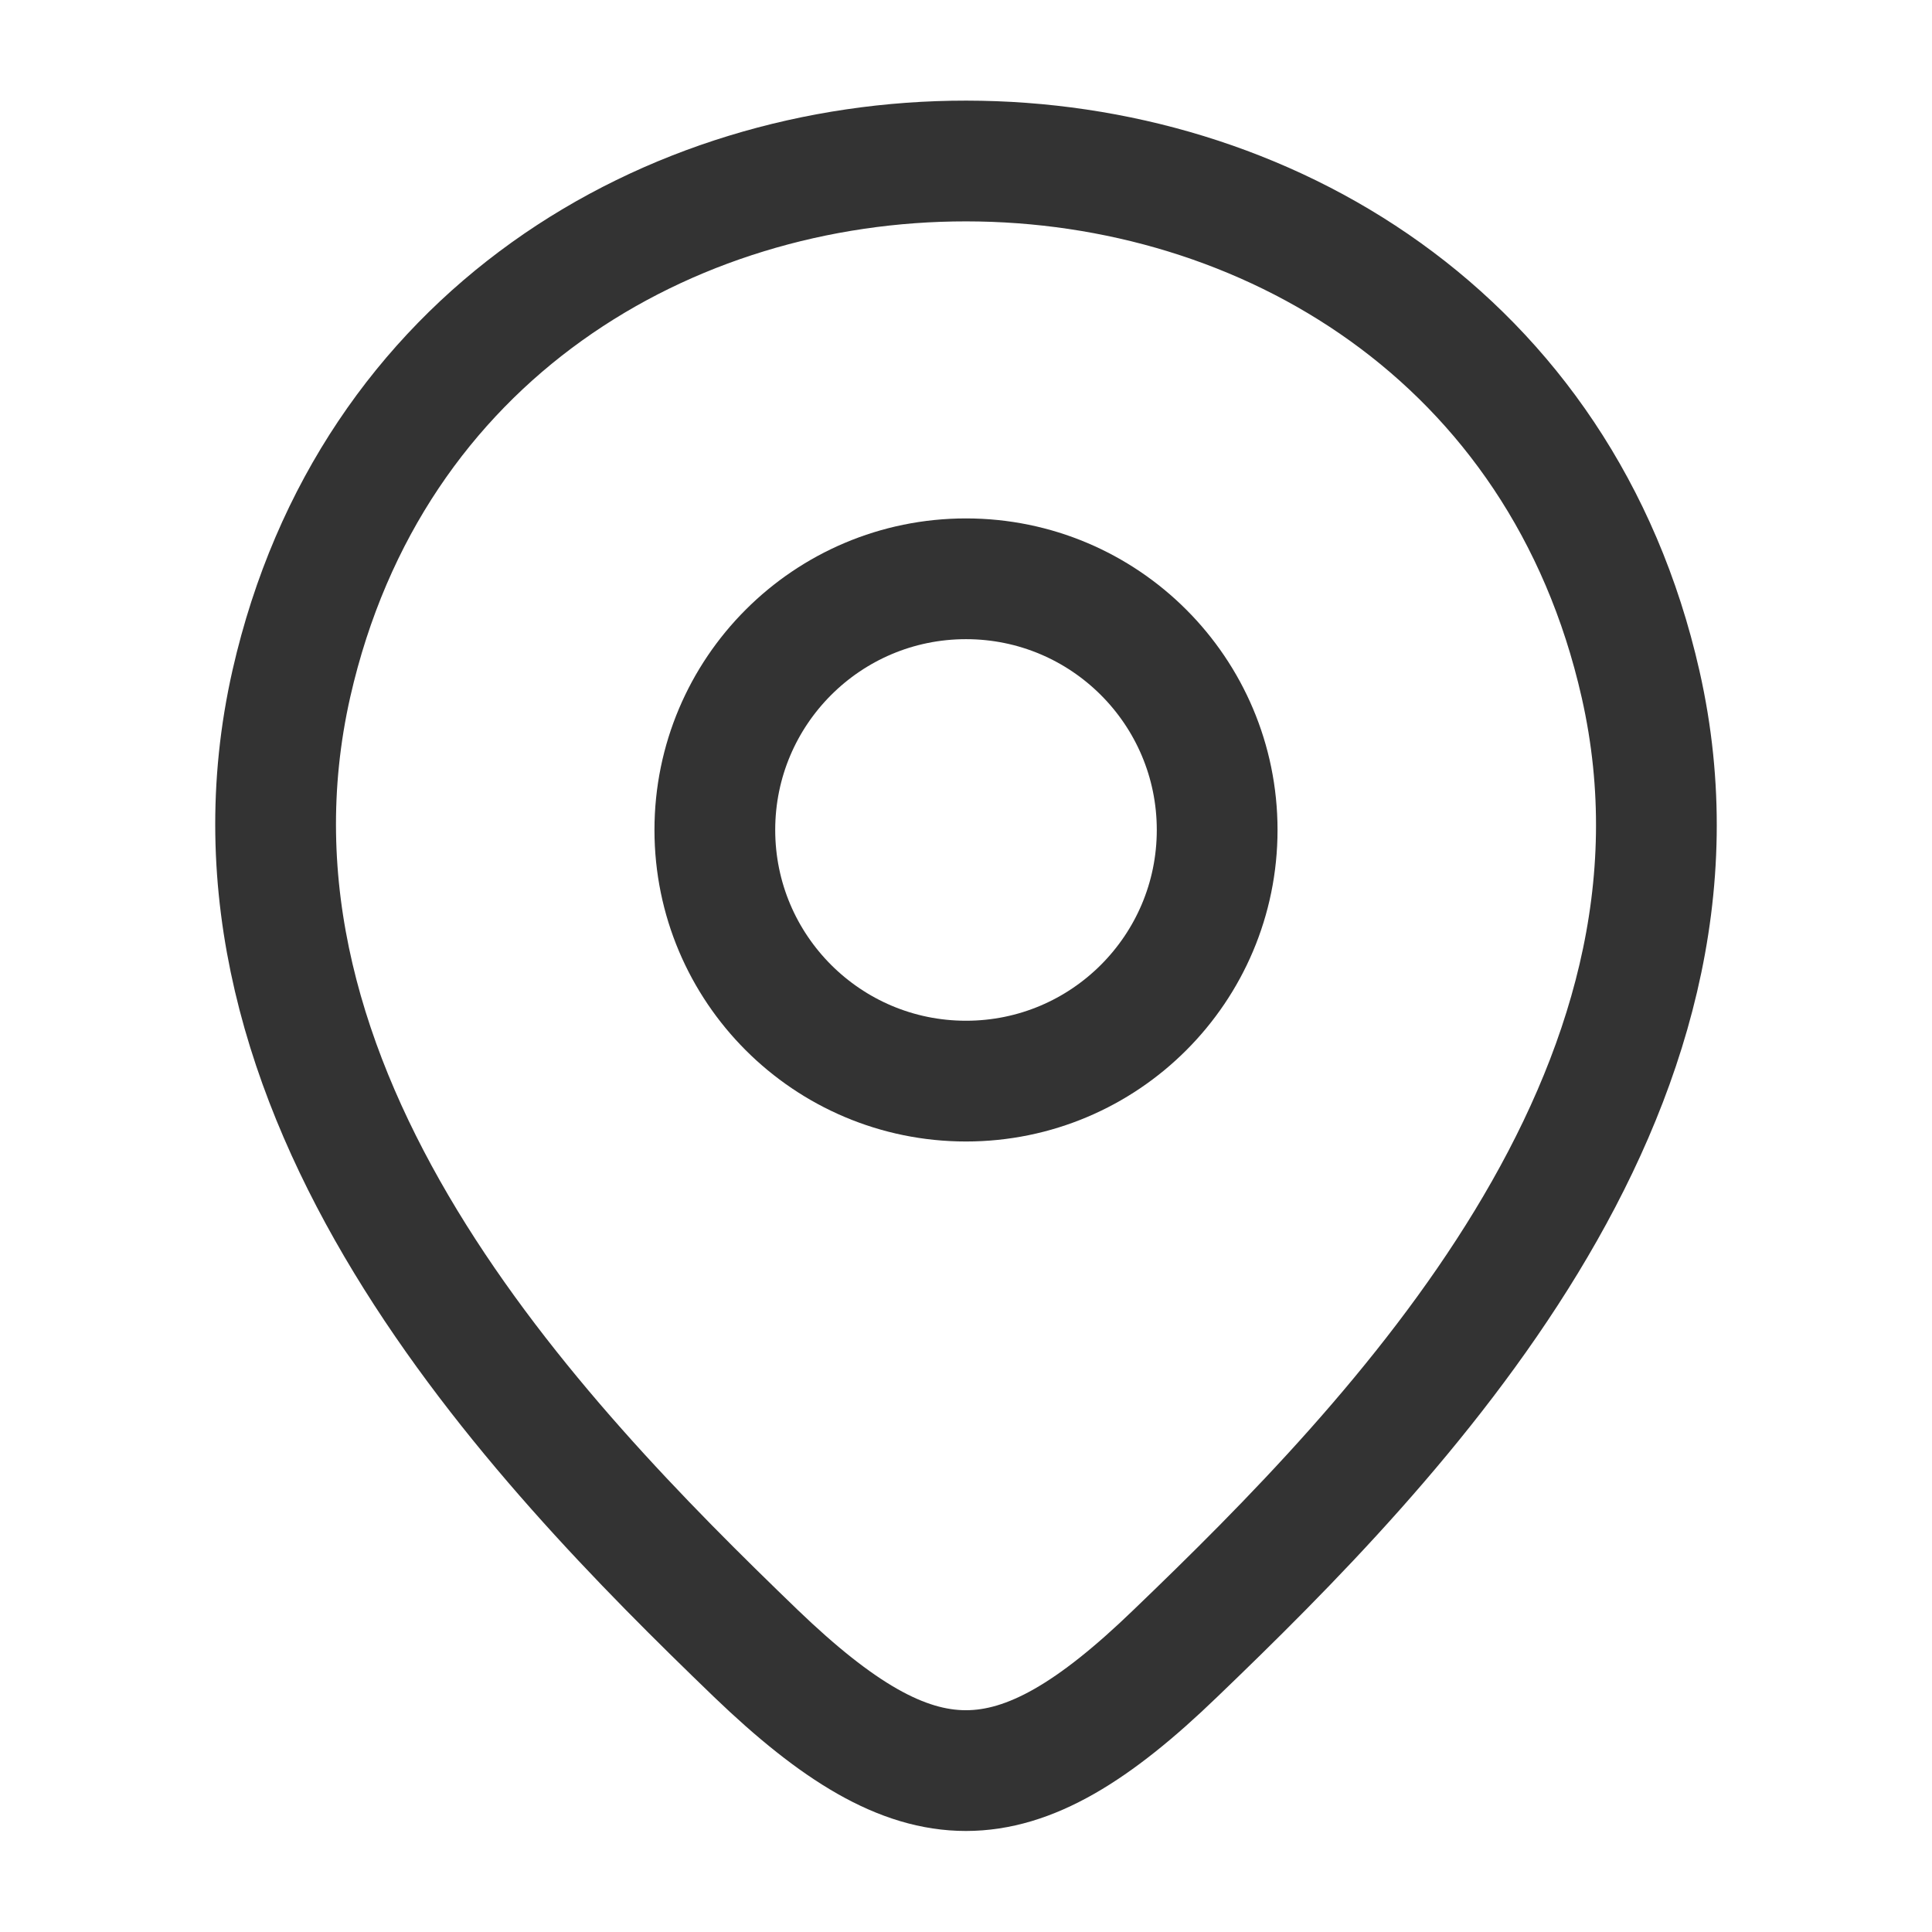
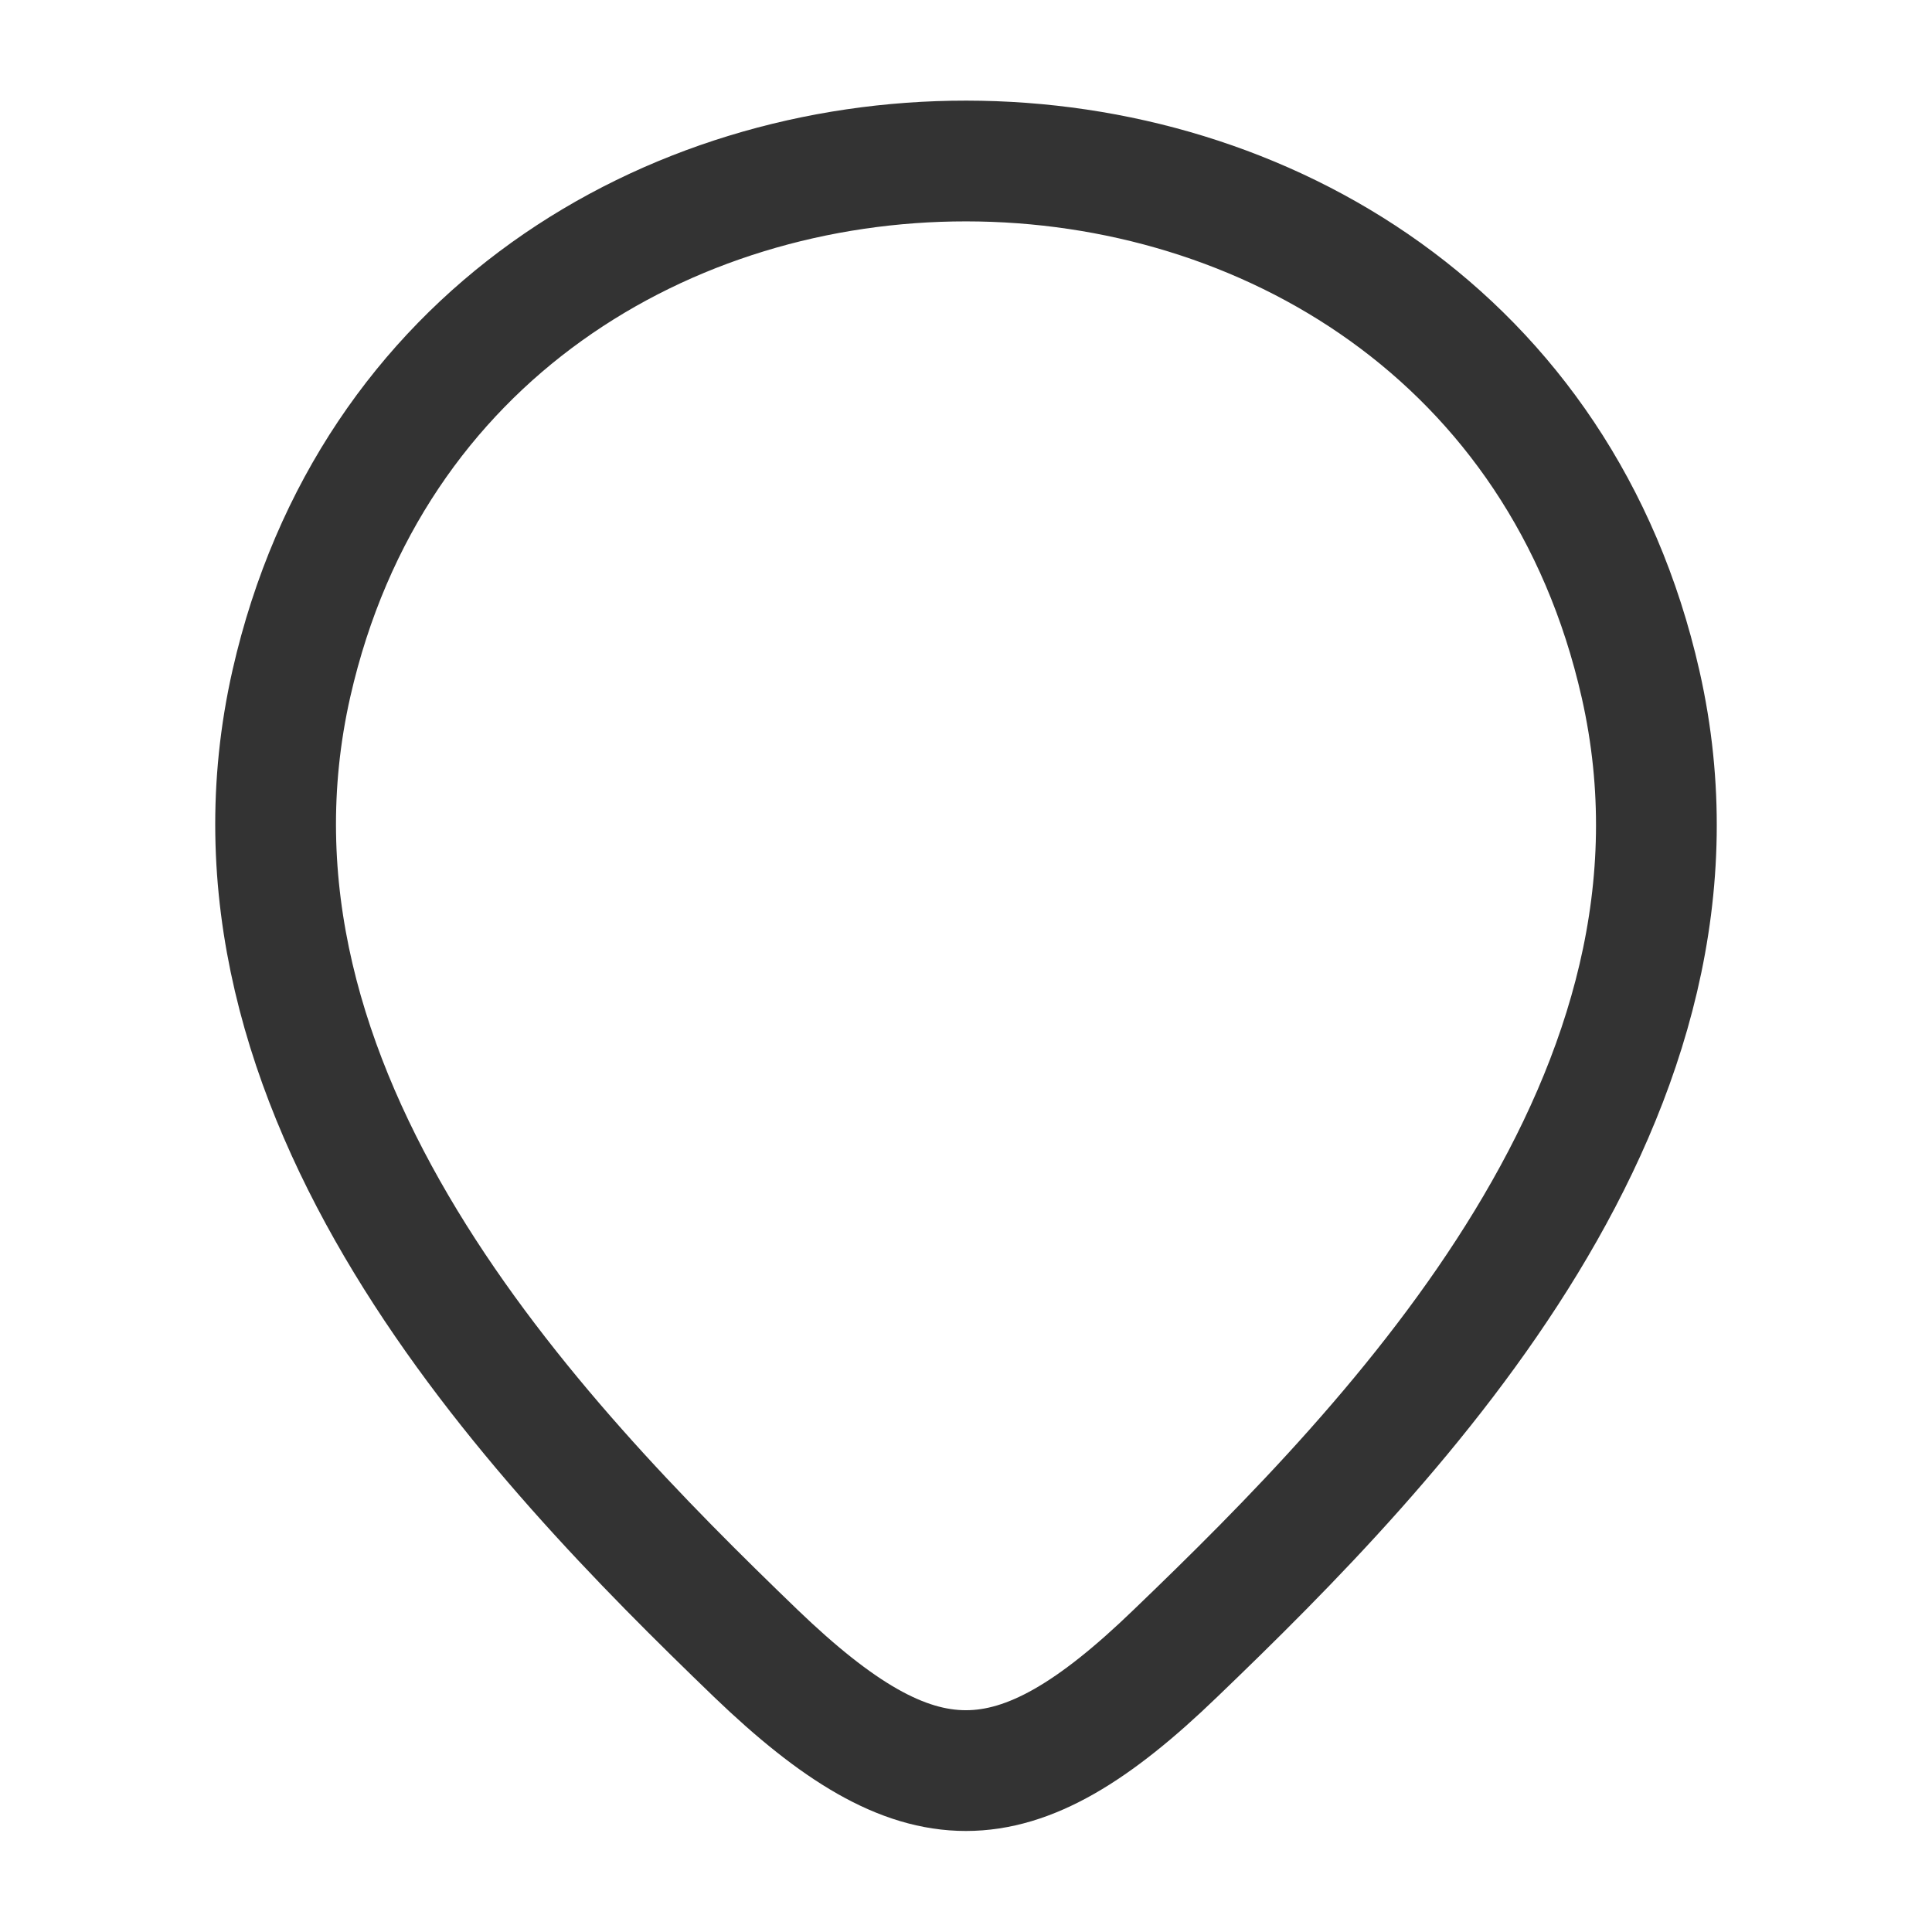
<svg xmlns="http://www.w3.org/2000/svg" width="24" height="24" viewBox="0 0 24 24" fill="none">
-   <path d="M12 13.43C13.723 13.43 15.12 12.033 15.12 10.31C15.12 8.587 13.723 7.19 12 7.19C10.277 7.19 8.88 8.587 8.88 10.31C8.88 12.033 10.277 13.43 12 13.43Z" stroke="#333333" stroke-width="1.5" stroke-linecap="round" />
  <path d="M3.62 8.49C5.59 -0.17 18.42 -0.16 20.38 8.5C21.53 13.58 17.37 17.88 14.6 20.54C12.59 22.48 11.41 22.48 9.39 20.54C6.63 17.88 2.47 13.57 3.62 8.49Z" stroke="#333333" stroke-width="1.5" stroke-linecap="round" />
</svg>